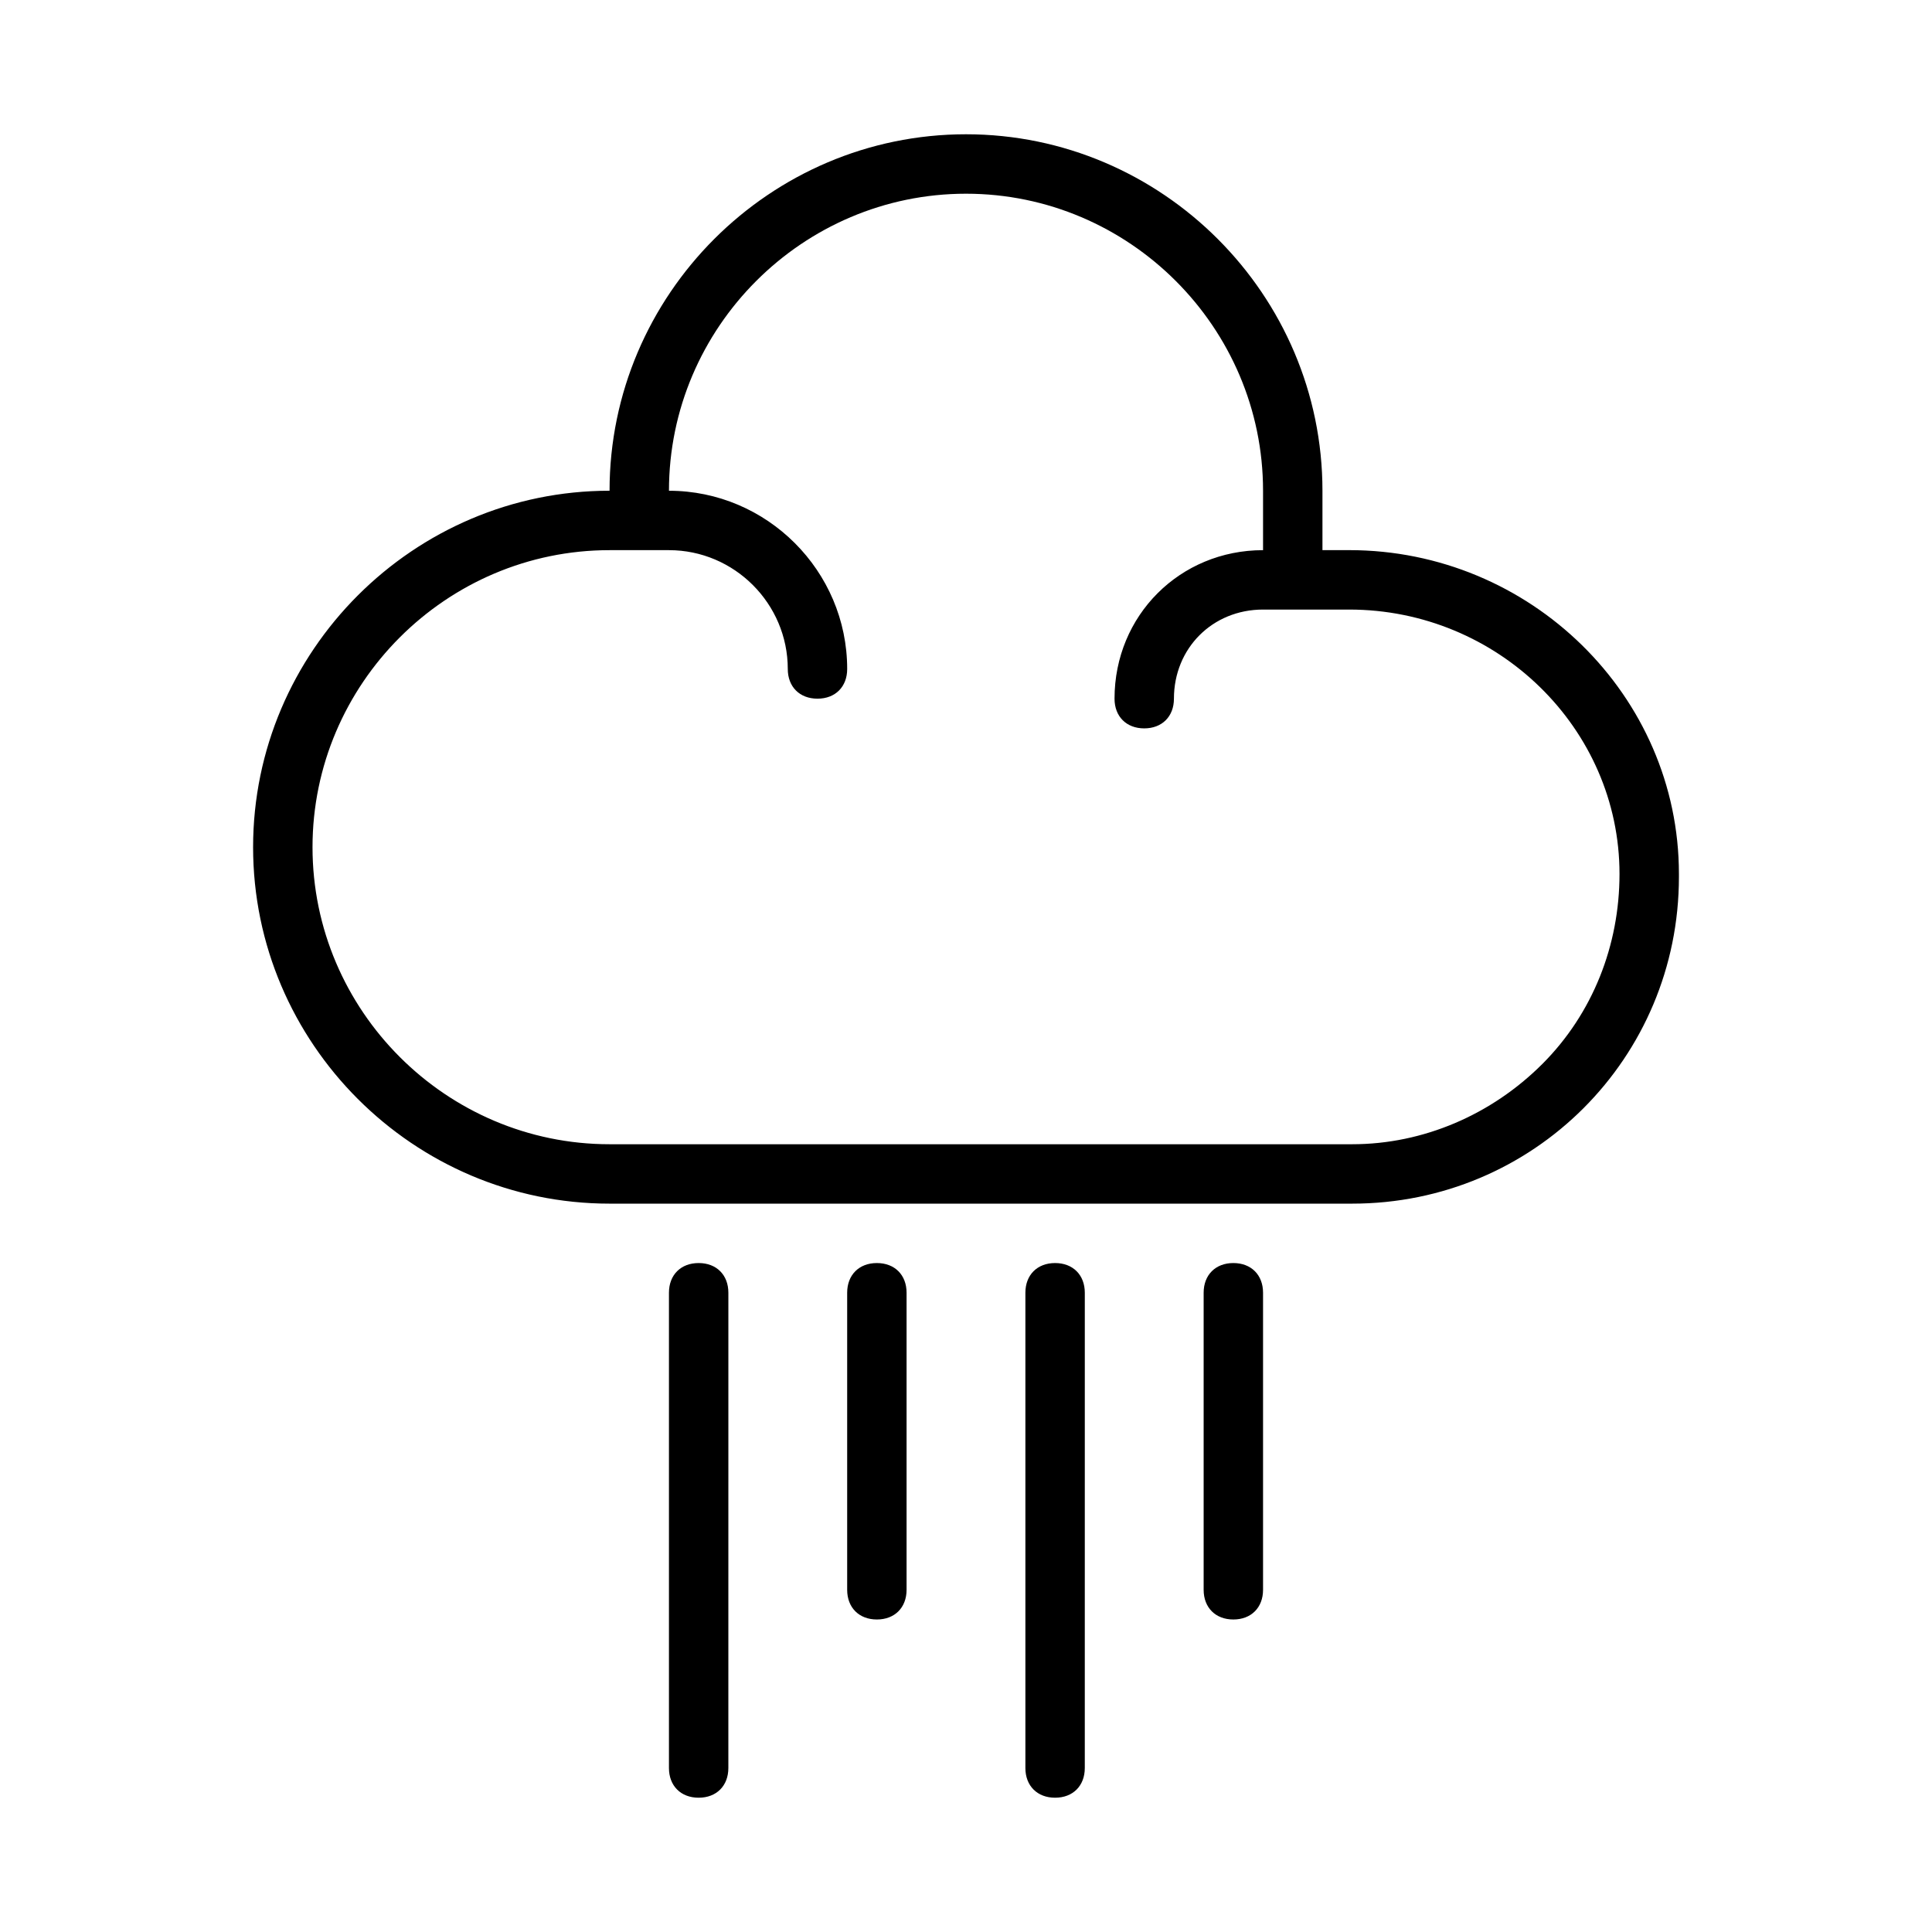
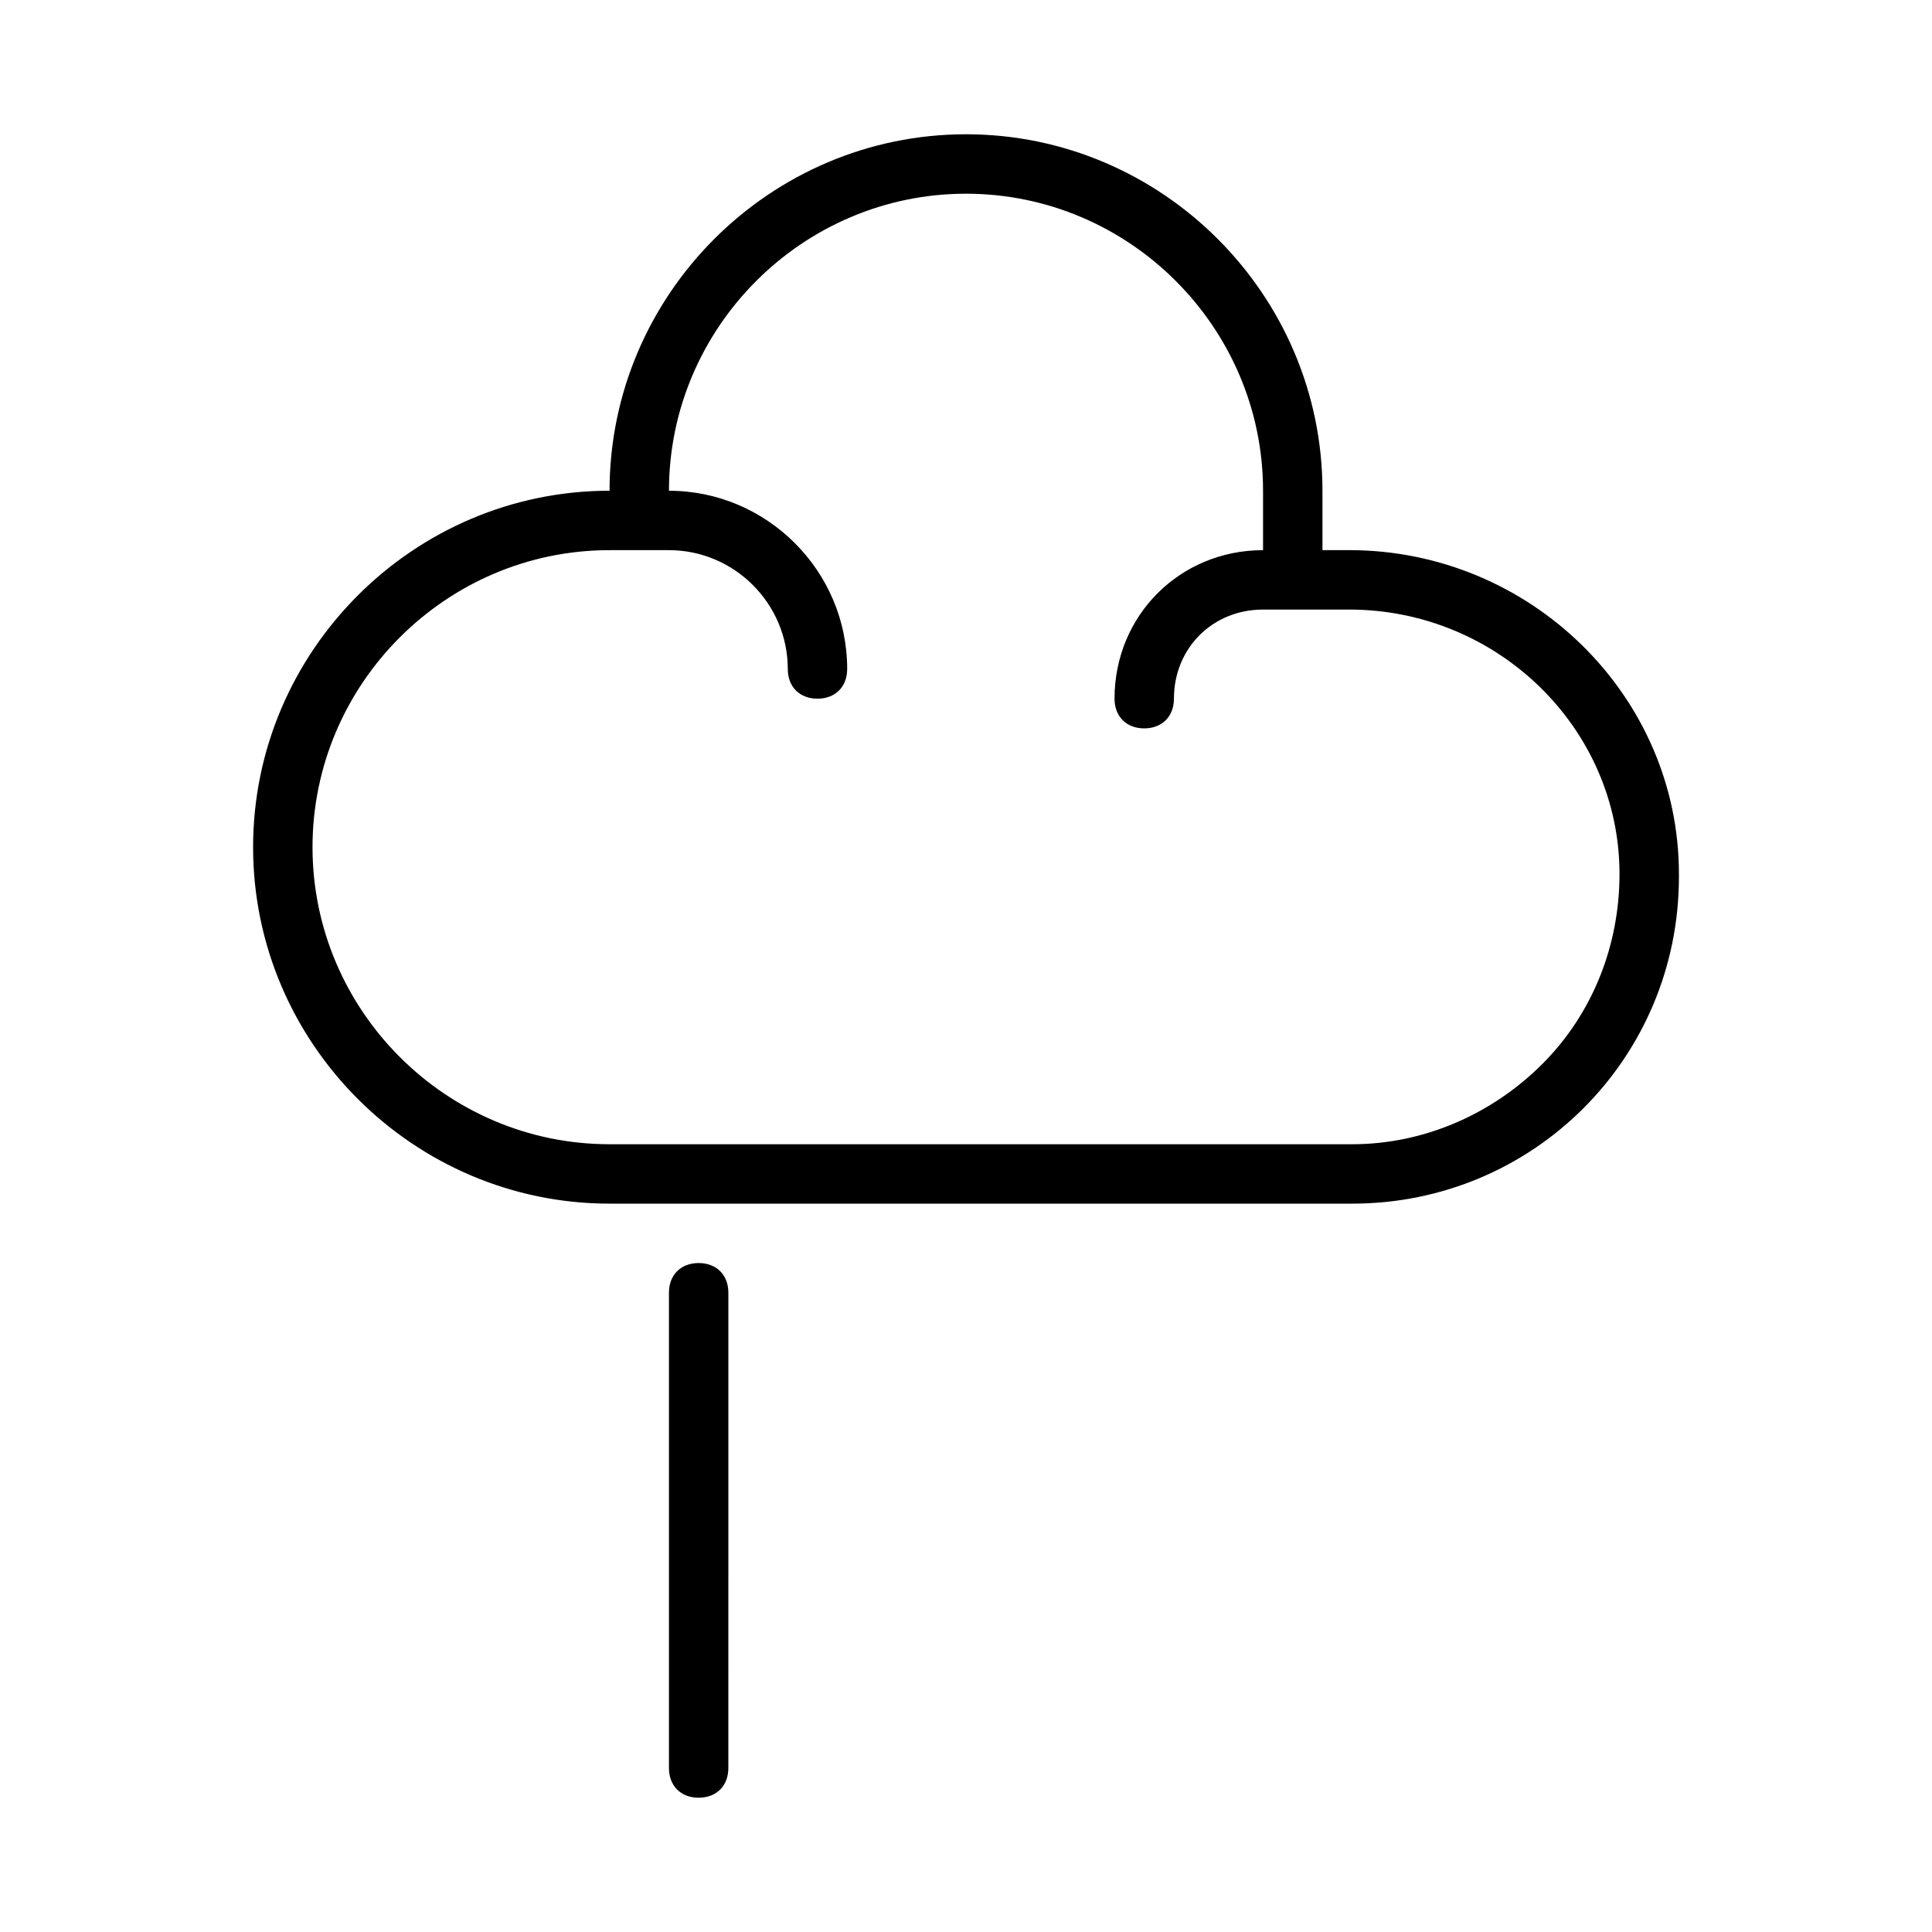
<svg xmlns="http://www.w3.org/2000/svg" fill="#000000" width="800px" height="800px" version="1.1" viewBox="144 144 512 512">
  <g>
    <path d="m501.55 289.79h-7.086v-15.742c0-51.957-42.508-94.465-94.465-94.465-51.953 0-94.461 42.508-94.461 94.465-51.957 0-94.465 42.508-94.465 94.465s42.508 94.465 94.465 94.465h196.8c48.02 0 86.594-38.574 86.594-86.594v-0.789c-0.004-47.23-39.363-85.805-87.383-85.805zm51.168 136.19c-13.383 13.383-31.488 21.254-50.379 21.254h-196.8c-43.297 0-78.719-35.426-78.719-78.719 0-43.297 35.426-78.719 78.719-78.719h15.742c17.32 0 31.488 14.168 31.488 31.488 0 4.723 3.148 7.871 7.871 7.871 4.723 0 7.871-3.148 7.871-7.871 0-25.977-21.254-47.23-47.23-47.23 0-43.297 35.426-78.719 78.719-78.719 43.297 0 78.719 35.426 78.719 78.719v15.742c-22.043 0-39.359 17.32-39.359 39.359 0 4.723 3.148 7.871 7.871 7.871 4.723 0 7.871-3.148 7.871-7.871 0-13.383 10.234-23.617 23.617-23.617h22.828c39.359 0 71.637 31.488 71.637 70.062 0.004 18.891-7.082 36.996-20.465 50.379z" />
    <path d="m329.15 478.72c-4.723 0-7.871 3.148-7.871 7.871v125.95c0 4.723 3.148 7.871 7.871 7.871 4.723 0 7.871-3.148 7.871-7.871l0.004-125.95c0-4.723-3.148-7.871-7.875-7.871z" />
-     <path d="m376.38 478.72c-4.723 0-7.871 3.148-7.871 7.871v78.719c0 4.723 3.148 7.871 7.871 7.871 4.723 0 7.871-3.148 7.871-7.871v-78.719c0-4.723-3.148-7.871-7.871-7.871z" />
-     <path d="m423.61 478.72c-4.723 0-7.871 3.148-7.871 7.871v125.95c0 4.723 3.148 7.871 7.871 7.871 4.723 0 7.871-3.148 7.871-7.871l0.004-125.95c0-4.723-3.152-7.871-7.875-7.871z" />
-     <path d="m470.85 478.72c-4.723 0-7.871 3.148-7.871 7.871v78.719c0 4.723 3.148 7.871 7.871 7.871s7.871-3.148 7.871-7.871v-78.719c0-4.723-3.148-7.871-7.871-7.871z" />
  </g>
</svg>